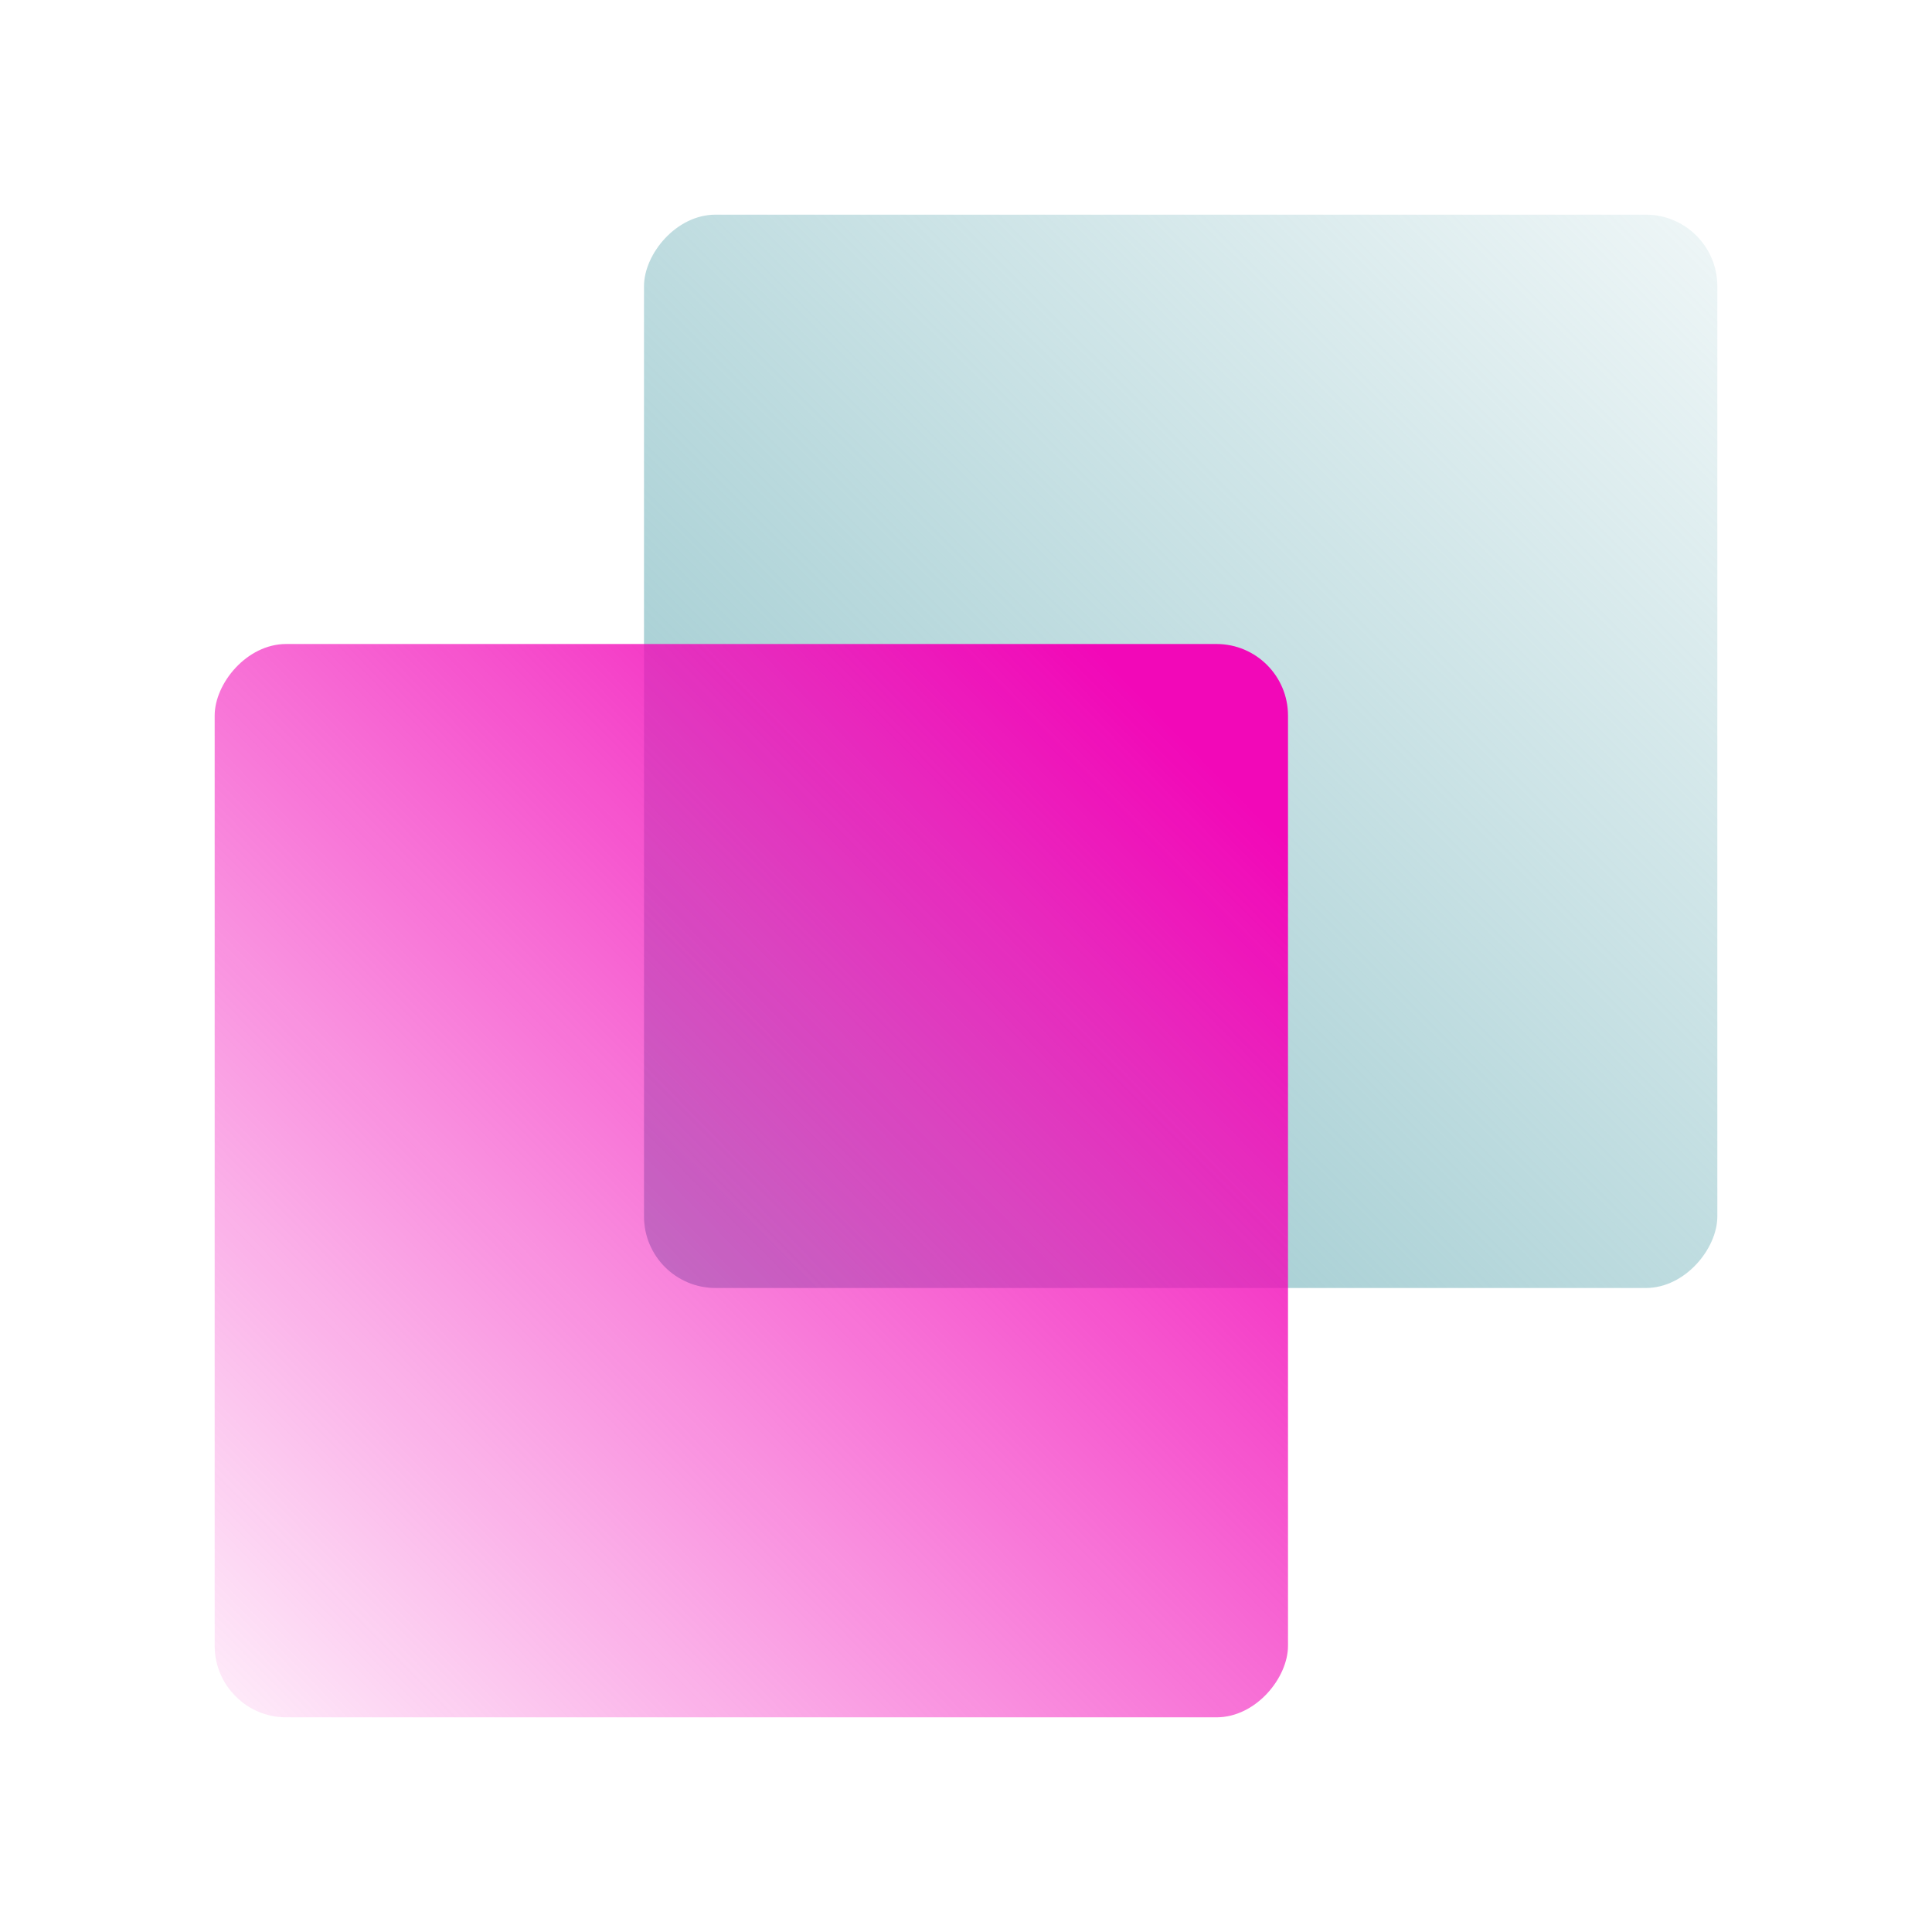
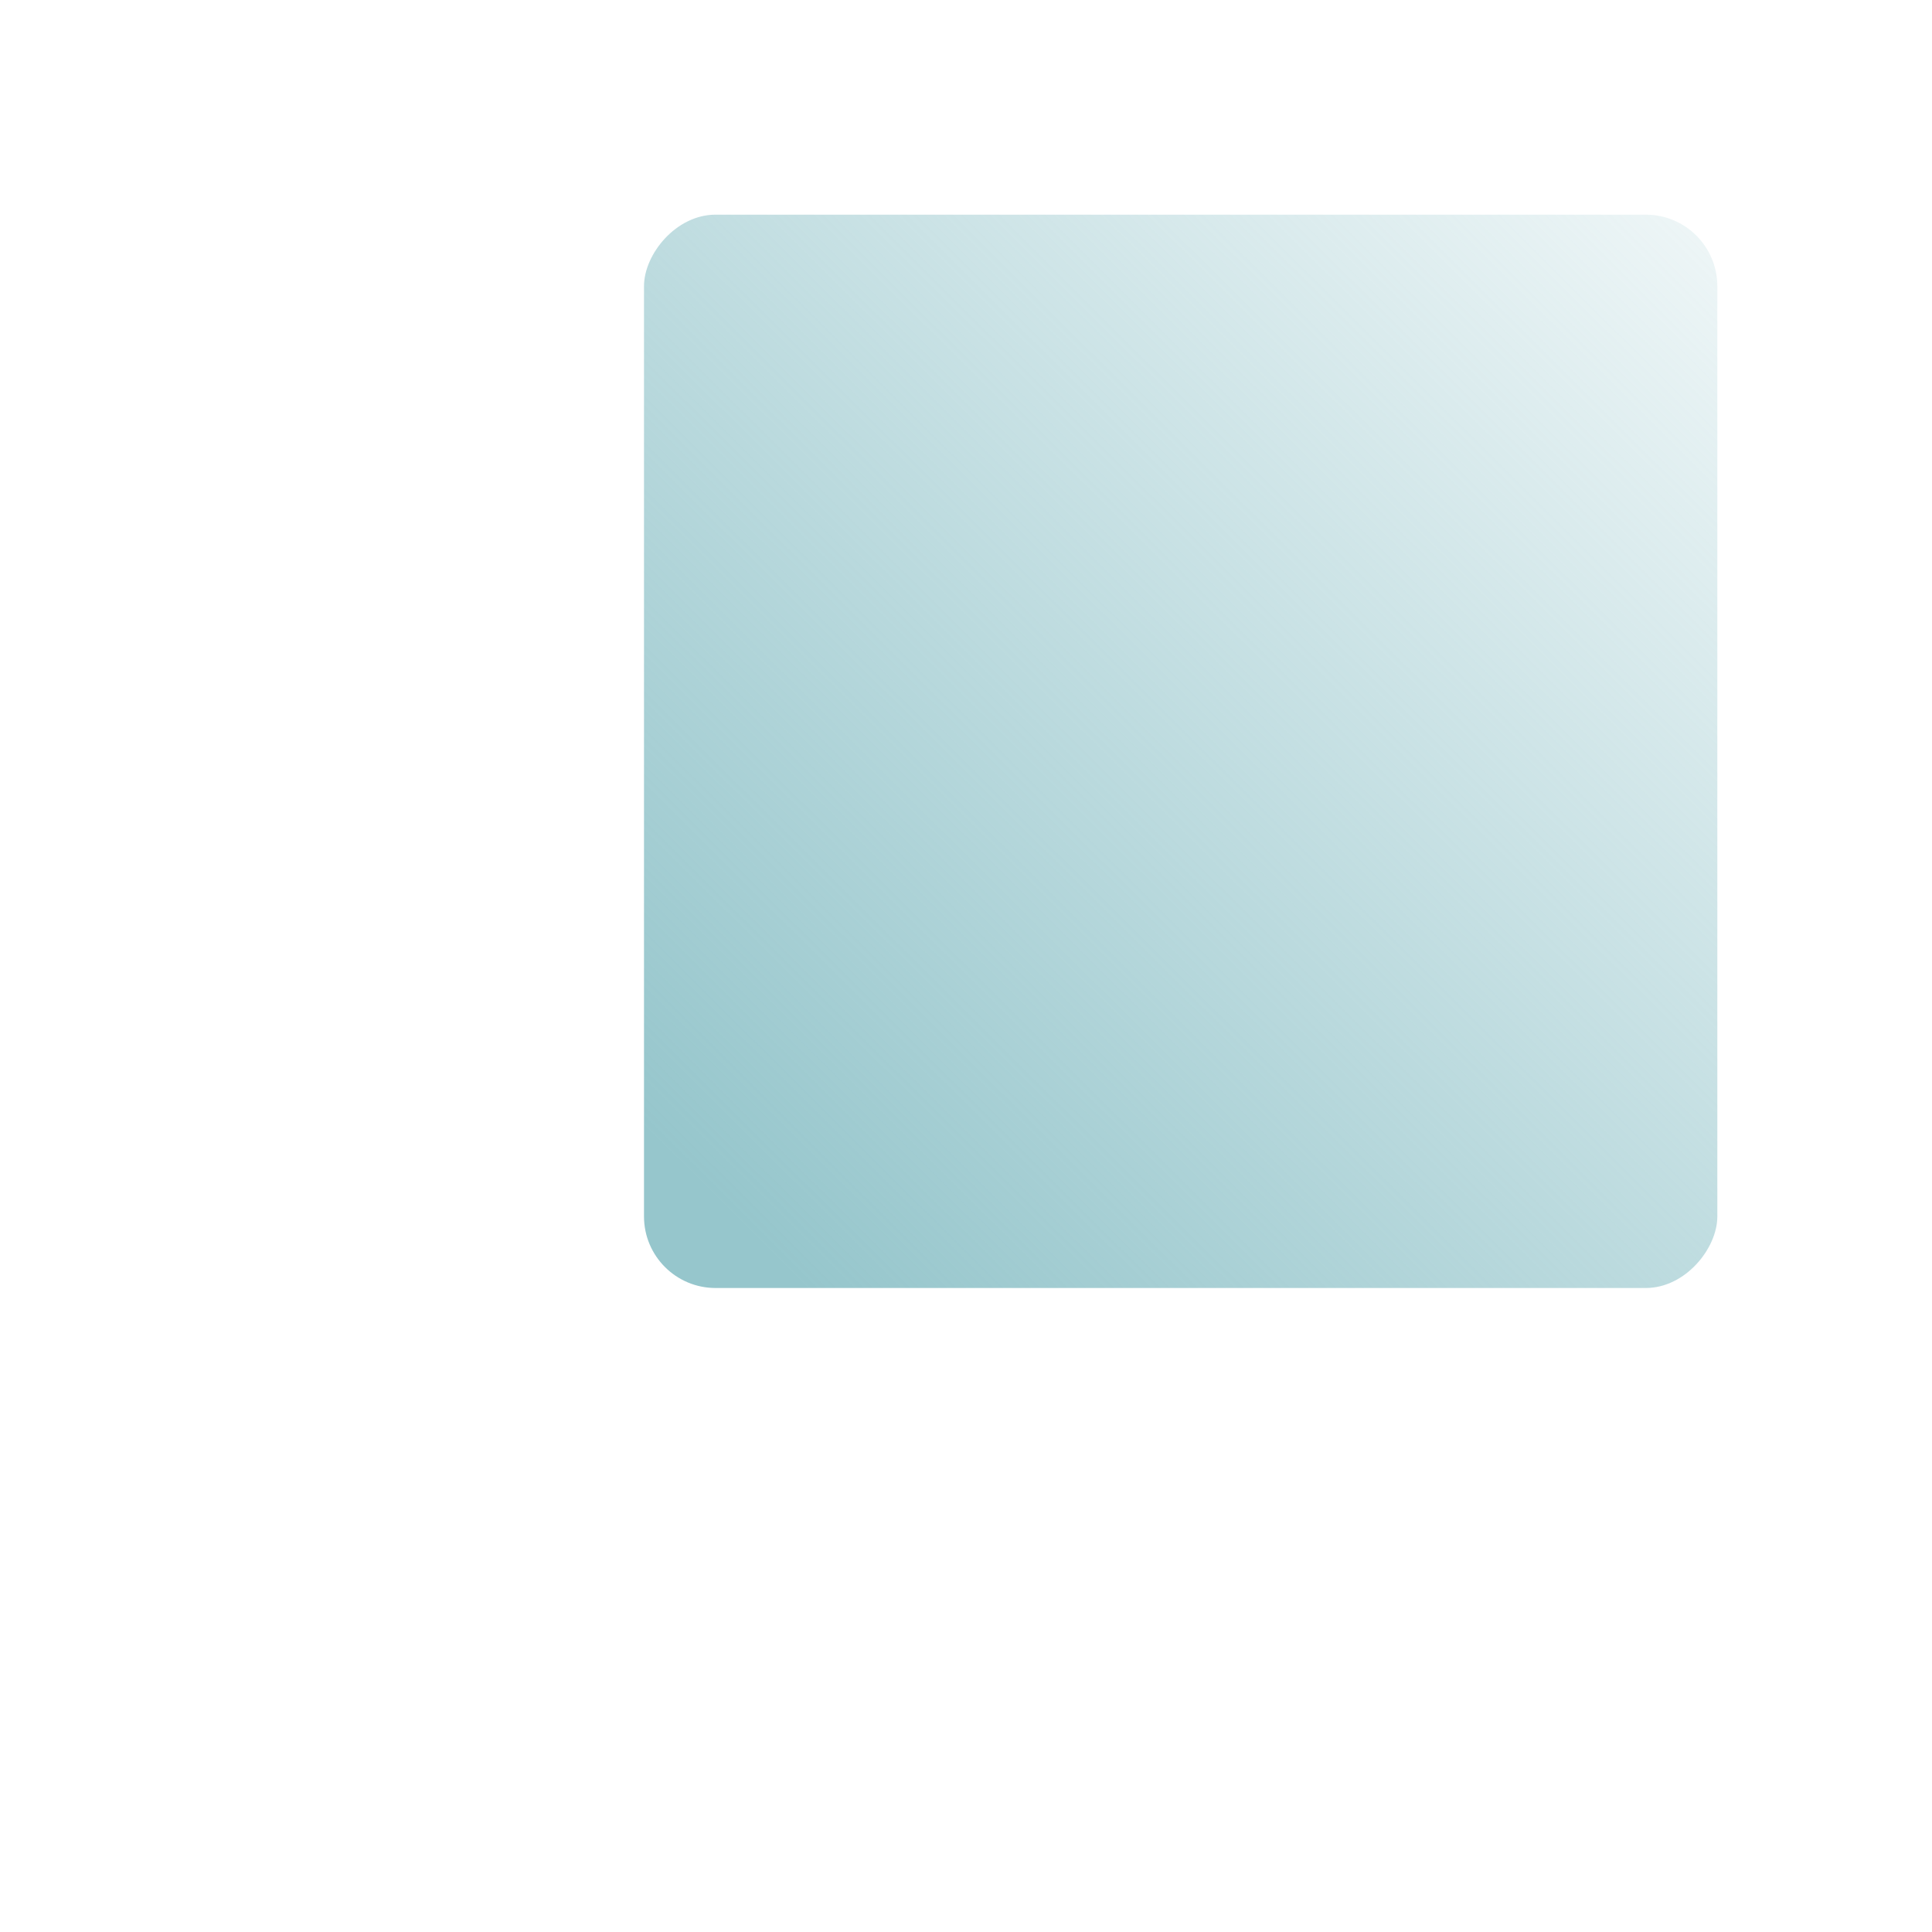
<svg xmlns="http://www.w3.org/2000/svg" width="135" height="135" viewBox="0 0 135 135" fill="none">
  <g style="mix-blend-mode:multiply">
    <rect width="75" height="75" rx="5" transform="matrix(1 0 0 -1 45 90)" fill="url(#paint0_linear_682_3253)" />
  </g>
  <g style="mix-blend-mode:multiply">
-     <rect width="75" height="75" rx="5" transform="matrix(1 0 0 -1 15 120)" fill="url(#paint1_linear_682_3253)" />
-   </g>
+     </g>
  <defs>
    <linearGradient id="paint0_linear_682_3253" x1="5.894" y1="5.266" x2="88.01" y2="87.784" gradientUnits="userSpaceOnUse">
      <stop stop-color="#96C6CC" />
      <stop offset="1" stop-color="#96C6CC" stop-opacity="0" />
    </linearGradient>
    <linearGradient id="paint1_linear_682_3253" x1="68.331" y1="67.804" x2="-5.574" y2="-4.899" gradientUnits="userSpaceOnUse">
      <stop stop-color="#F208B8" />
      <stop offset="1" stop-color="#F208B8" stop-opacity="0" />
    </linearGradient>
  </defs>
</svg>